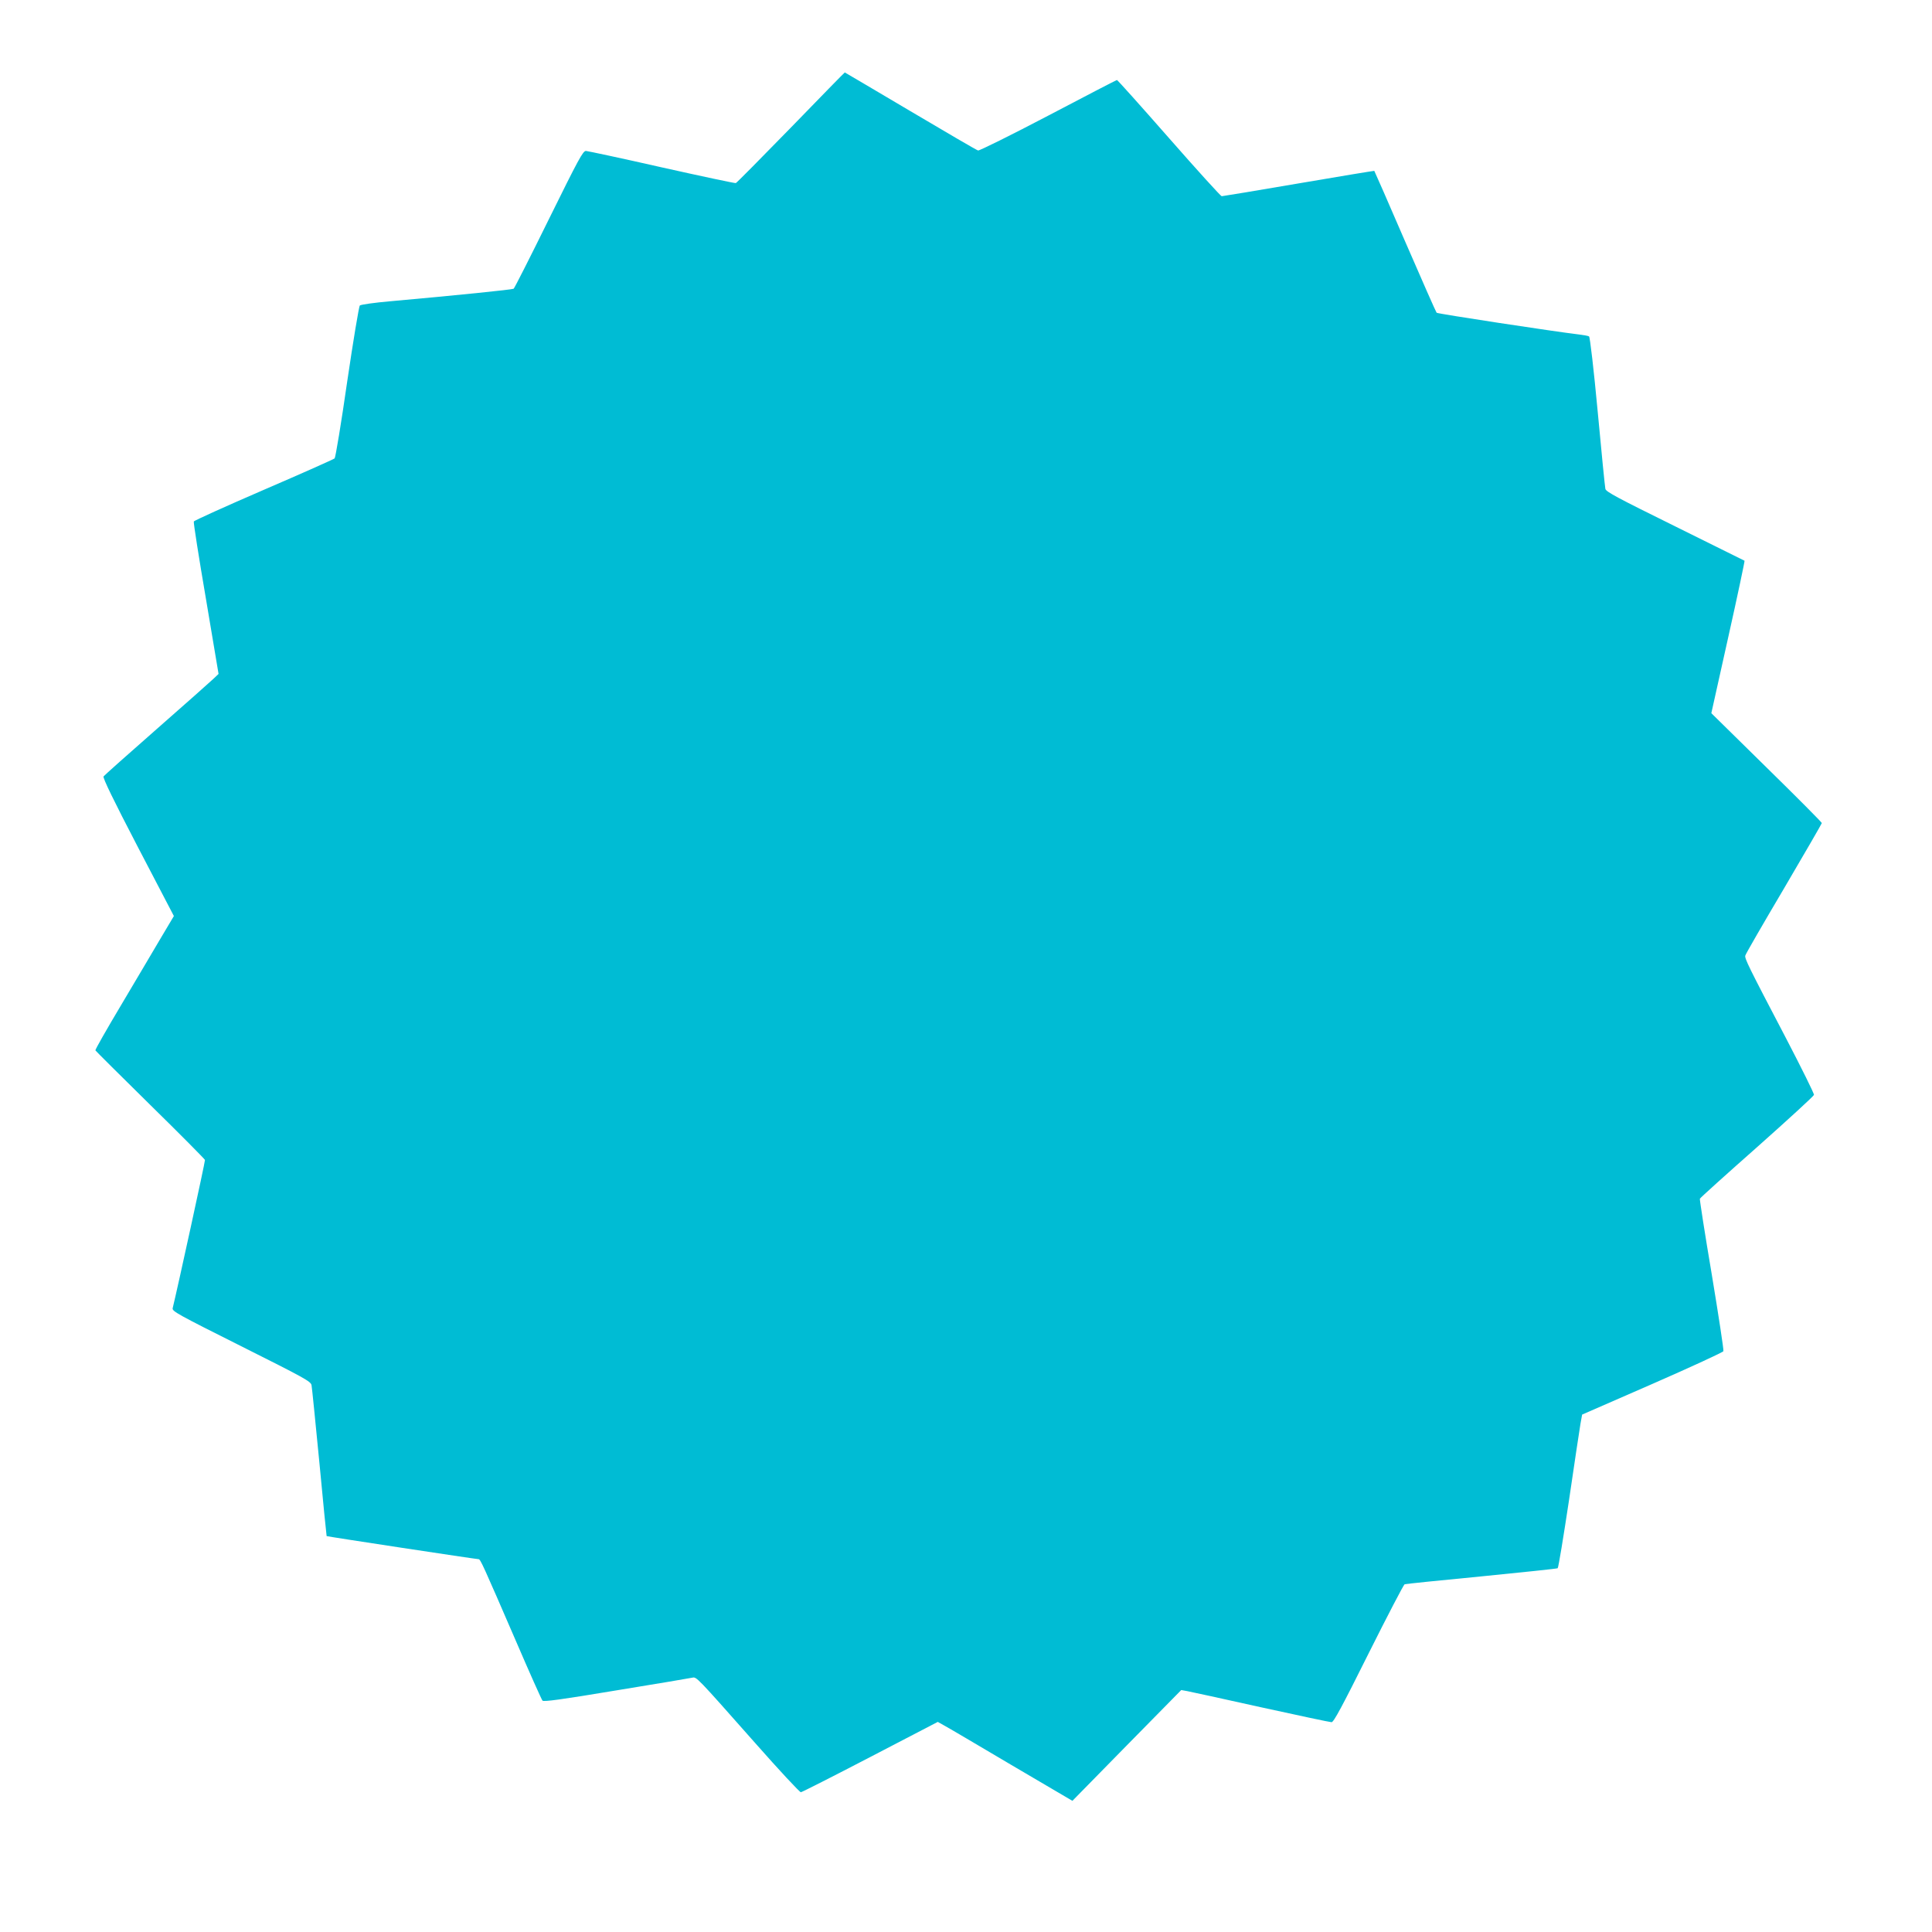
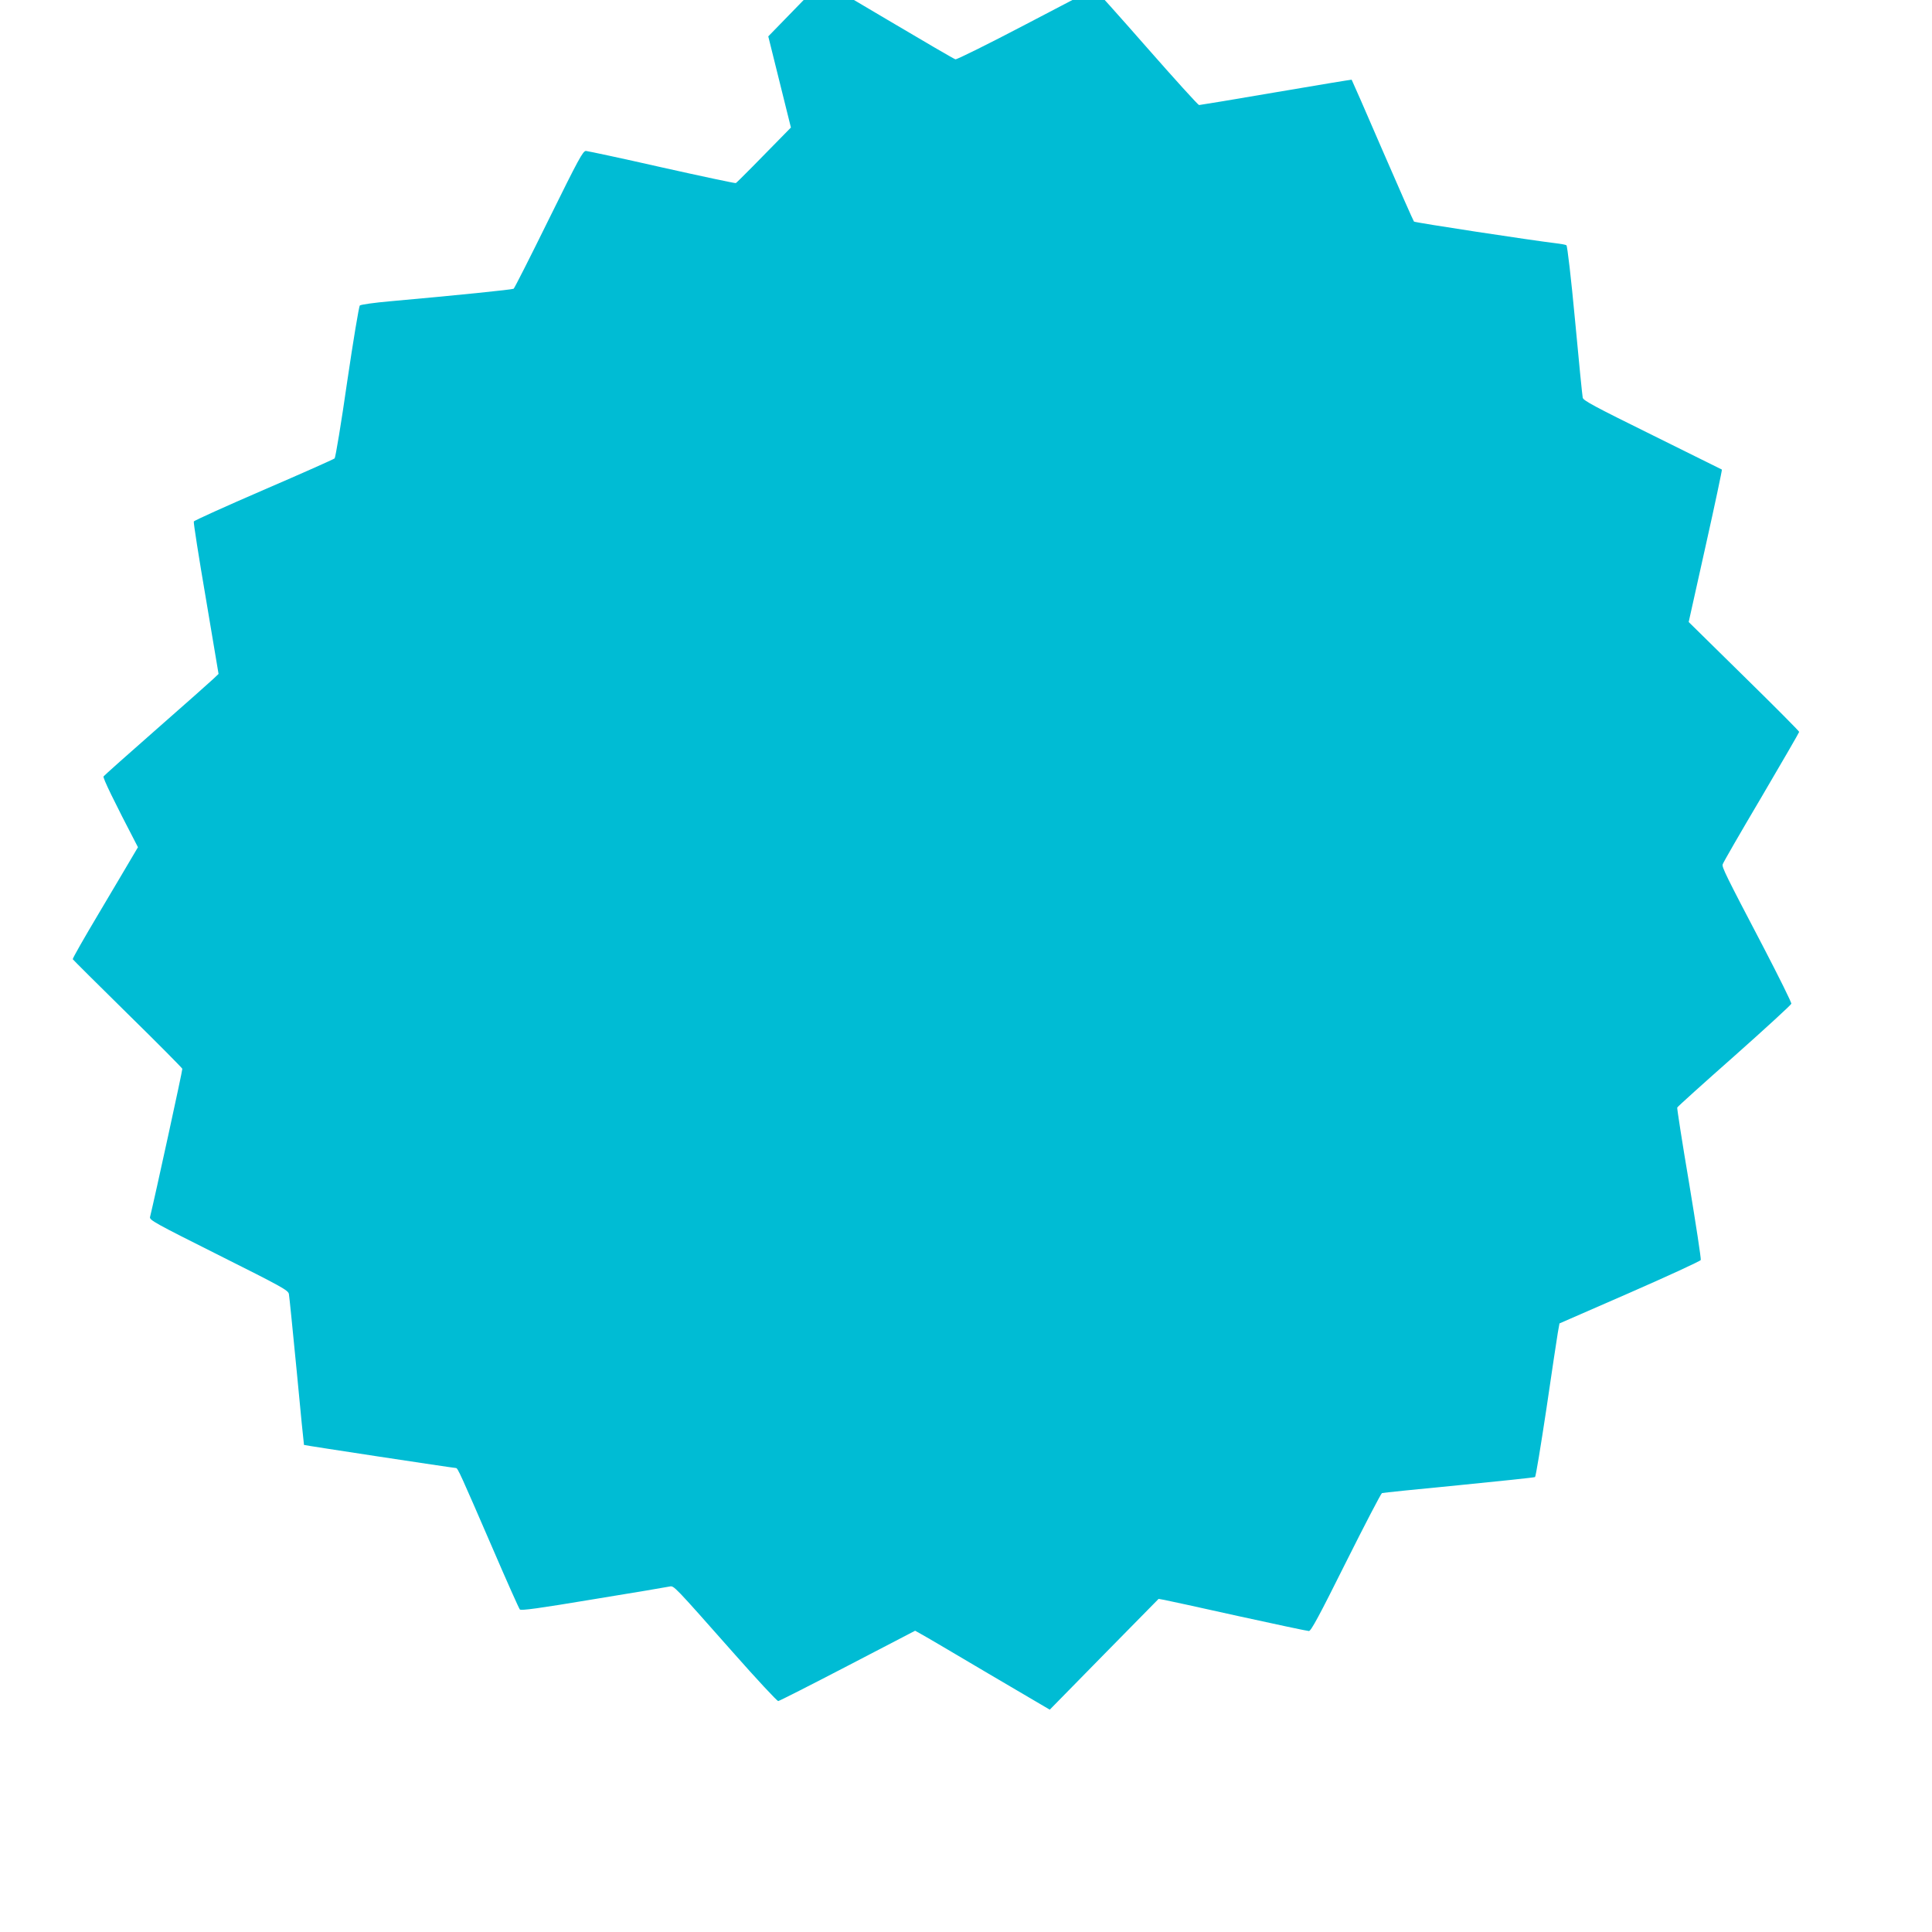
<svg xmlns="http://www.w3.org/2000/svg" version="1.0" width="1280pt" height="1280pt" viewBox="0 0 1280 1280" preserveAspectRatio="xMidYMid meet">
  <g transform="translate(0,1280) scale(0.1,-0.1)" fill="#00bcd4" stroke="none">
-     <path d="M5240 11955 c-195 -200 -359 -366 -365 -368 -5 -2 -226 45 -490 104 -264 60 -490 108 -503 109 -20 0 -48 -52 -246 -453 -123 -250 -228 -457 -233 -460 -10 -6 -382 -44 -818 -83 -104 -9 -195 -22 -201 -28 -6 -6 -44 -234 -84 -506 -39 -272 -77 -500 -83 -507 -7 -6 -218 -100 -471 -209 -252 -109 -460 -203 -462 -209 -3 -6 33 -236 80 -510 l84 -500 -37 -35 c-20 -19 -189 -169 -376 -333 -187 -164 -344 -304 -349 -311 -6 -9 64 -154 228 -469 l238 -456 -88 -148 c-48 -81 -165 -280 -261 -441 -96 -161 -173 -296 -171 -301 2 -4 165 -166 363 -361 198 -194 361 -359 363 -365 2 -9 -183 -856 -214 -982 -5 -20 31 -40 454 -252 421 -211 461 -233 466 -258 3 -15 26 -246 52 -513 25 -267 47 -486 48 -487 3 -3 991 -153 1007 -153 12 0 31 -43 244 -535 92 -214 173 -395 179 -402 8 -9 125 7 491 68 264 43 490 81 502 84 28 6 27 7 418 -435 158 -179 293 -324 301 -324 8 1 215 106 461 234 l446 232 41 -23 c23 -12 223 -130 446 -262 l405 -238 360 367 361 367 39 -7 c22 -4 242 -52 489 -107 247 -54 457 -99 468 -99 14 0 69 102 245 455 125 250 233 457 239 459 6 2 235 26 508 52 273 27 501 51 506 54 5 3 38 206 75 450 36 245 70 473 76 507 l11 61 465 203 c256 112 468 210 471 217 3 8 -32 236 -77 508 -46 271 -81 498 -79 502 1 5 172 159 378 341 206 183 376 339 378 347 2 8 -82 177 -186 377 -250 477 -274 527 -269 546 2 10 117 209 256 444 138 235 251 430 251 434 0 5 -164 170 -366 368 l-366 360 112 503 c62 277 110 505 108 507 -1 1 -209 104 -460 228 -385 190 -458 229 -462 248 -3 13 -26 244 -51 514 -26 279 -51 492 -57 496 -5 4 -36 9 -67 13 -161 19 -936 137 -943 144 -4 4 -98 217 -209 473 -110 255 -202 465 -204 467 -1 1 -227 -36 -501 -83 -274 -47 -504 -85 -510 -85 -6 0 -163 173 -349 385 -186 212 -341 385 -345 385 -3 0 -208 -106 -455 -236 -246 -129 -456 -233 -465 -231 -9 2 -211 120 -449 261 -238 141 -433 256 -434 256 -2 0 -162 -164 -357 -365z" />
+     <path d="M5240 11955 c-195 -200 -359 -366 -365 -368 -5 -2 -226 45 -490 104 -264 60 -490 108 -503 109 -20 0 -48 -52 -246 -453 -123 -250 -228 -457 -233 -460 -10 -6 -382 -44 -818 -83 -104 -9 -195 -22 -201 -28 -6 -6 -44 -234 -84 -506 -39 -272 -77 -500 -83 -507 -7 -6 -218 -100 -471 -209 -252 -109 -460 -203 -462 -209 -3 -6 33 -236 80 -510 l84 -500 -37 -35 c-20 -19 -189 -169 -376 -333 -187 -164 -344 -304 -349 -311 -6 -9 64 -154 228 -469 c-48 -81 -165 -280 -261 -441 -96 -161 -173 -296 -171 -301 2 -4 165 -166 363 -361 198 -194 361 -359 363 -365 2 -9 -183 -856 -214 -982 -5 -20 31 -40 454 -252 421 -211 461 -233 466 -258 3 -15 26 -246 52 -513 25 -267 47 -486 48 -487 3 -3 991 -153 1007 -153 12 0 31 -43 244 -535 92 -214 173 -395 179 -402 8 -9 125 7 491 68 264 43 490 81 502 84 28 6 27 7 418 -435 158 -179 293 -324 301 -324 8 1 215 106 461 234 l446 232 41 -23 c23 -12 223 -130 446 -262 l405 -238 360 367 361 367 39 -7 c22 -4 242 -52 489 -107 247 -54 457 -99 468 -99 14 0 69 102 245 455 125 250 233 457 239 459 6 2 235 26 508 52 273 27 501 51 506 54 5 3 38 206 75 450 36 245 70 473 76 507 l11 61 465 203 c256 112 468 210 471 217 3 8 -32 236 -77 508 -46 271 -81 498 -79 502 1 5 172 159 378 341 206 183 376 339 378 347 2 8 -82 177 -186 377 -250 477 -274 527 -269 546 2 10 117 209 256 444 138 235 251 430 251 434 0 5 -164 170 -366 368 l-366 360 112 503 c62 277 110 505 108 507 -1 1 -209 104 -460 228 -385 190 -458 229 -462 248 -3 13 -26 244 -51 514 -26 279 -51 492 -57 496 -5 4 -36 9 -67 13 -161 19 -936 137 -943 144 -4 4 -98 217 -209 473 -110 255 -202 465 -204 467 -1 1 -227 -36 -501 -83 -274 -47 -504 -85 -510 -85 -6 0 -163 173 -349 385 -186 212 -341 385 -345 385 -3 0 -208 -106 -455 -236 -246 -129 -456 -233 -465 -231 -9 2 -211 120 -449 261 -238 141 -433 256 -434 256 -2 0 -162 -164 -357 -365z" />
  </g>
</svg>